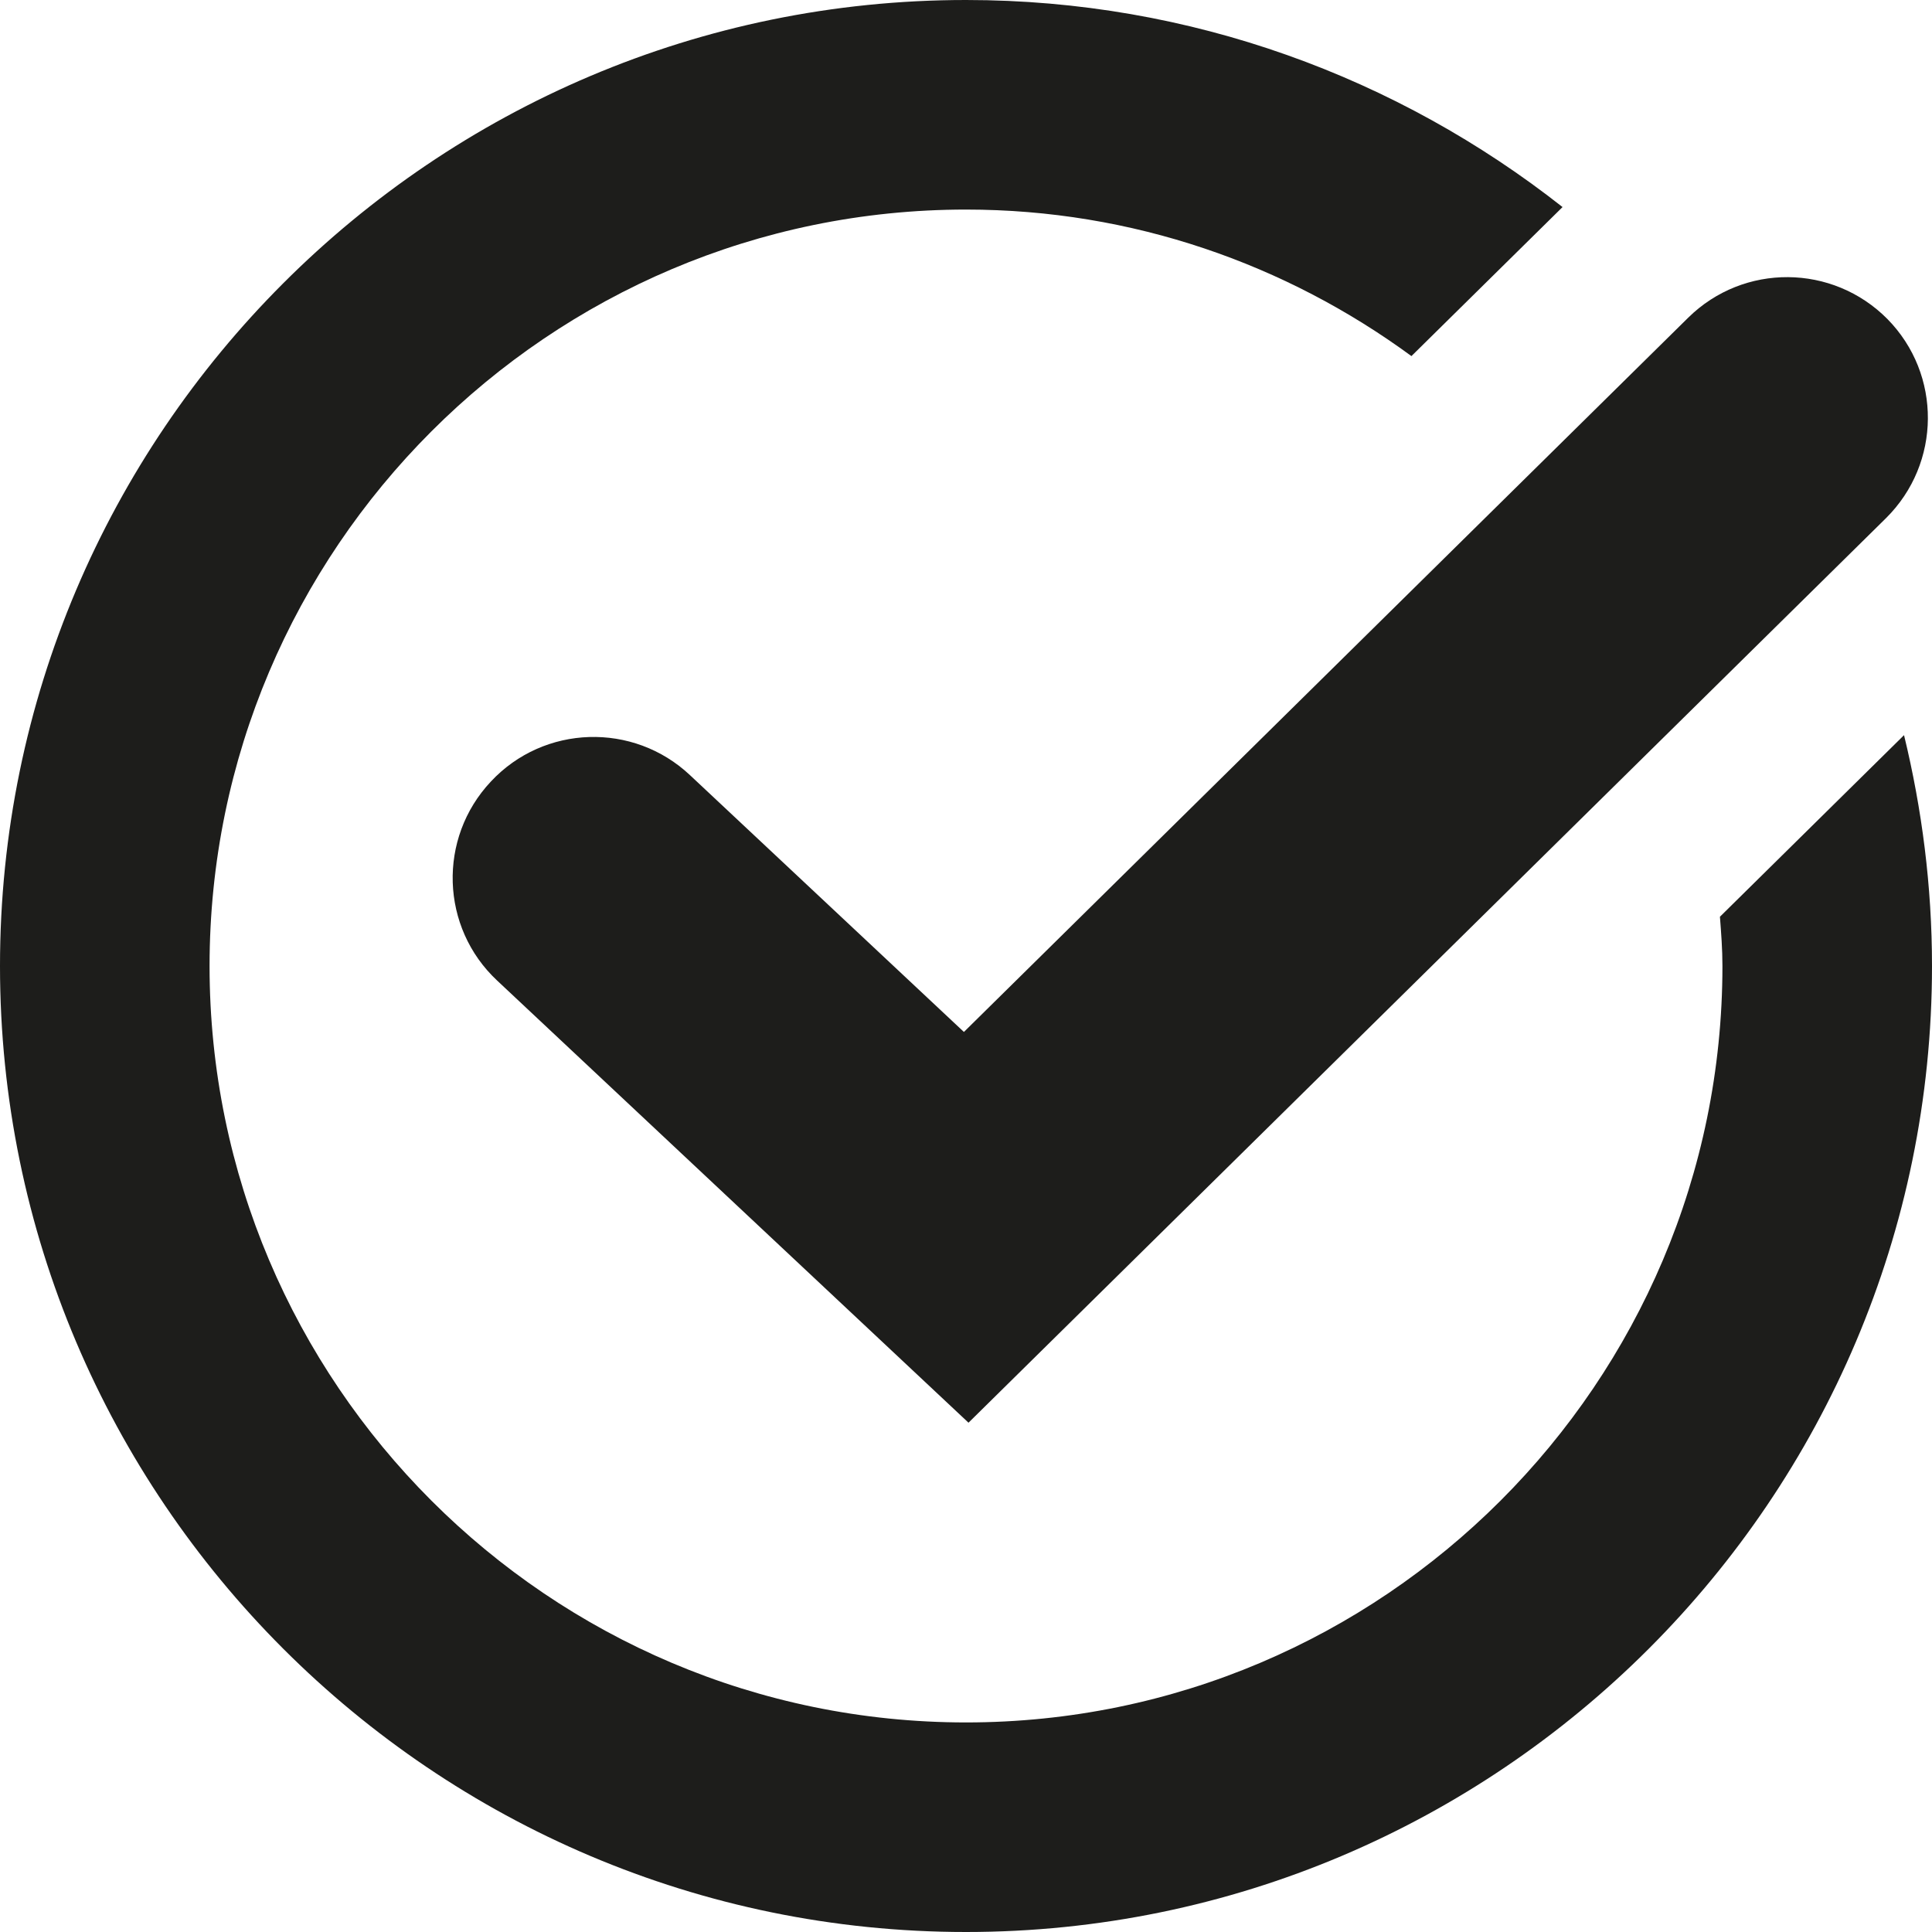
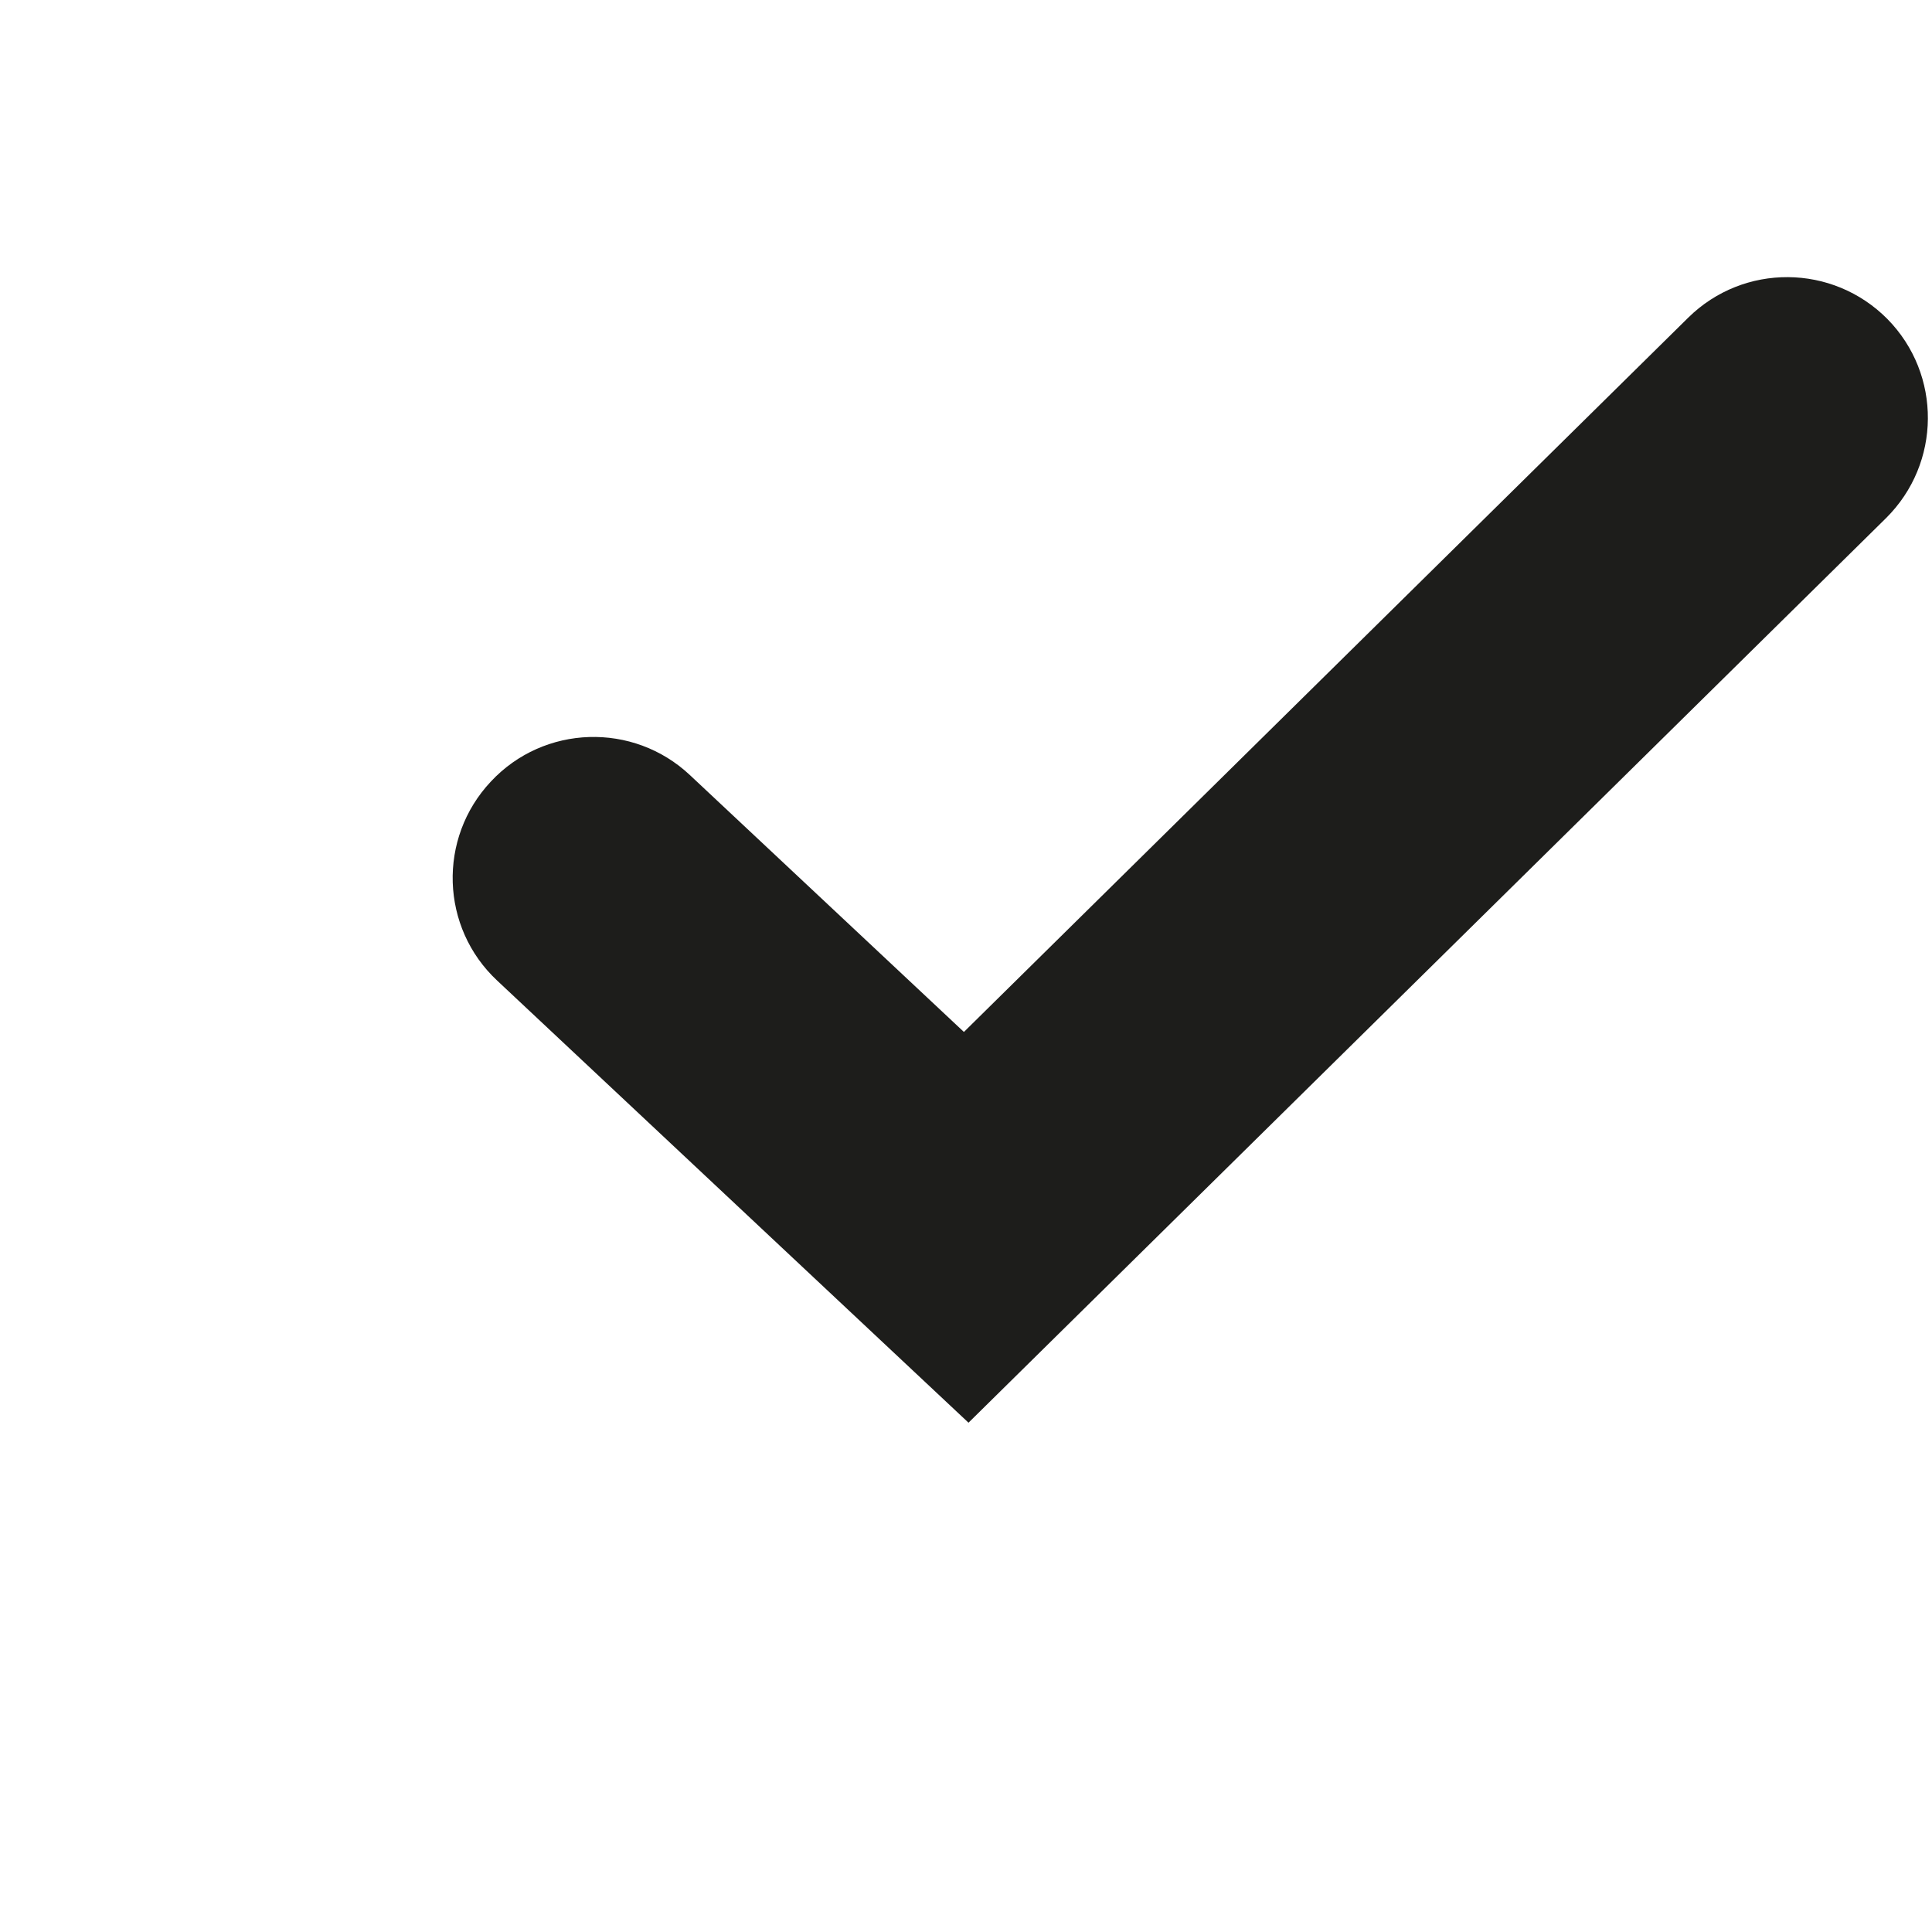
<svg xmlns="http://www.w3.org/2000/svg" id="Layer_2" data-name="Layer 2" viewBox="0 0 46.28 46.28">
  <defs>
    <style>
      .cls-1 {
        fill: #1d1d1b;
      }
    </style>
  </defs>
  <g id="Layer_1-2" data-name="Layer 1">
    <g>
-       <path class="cls-1" d="M41.2,21.96c.03,.39,.06,.78,.06,1.18,0,9.99-8.13,18.12-18.12,18.12S5.02,33.13,5.02,23.14,13.15,5.02,23.14,5.02c3.99,0,7.67,1.31,10.67,3.51l3.62-3.57C33.49,1.86,28.53,0,23.14,0,10.38,0,0,10.38,0,23.14s10.38,23.14,23.14,23.14,23.14-10.38,23.14-23.14c0-1.91-.24-3.76-.67-5.53l-4.41,4.35Z" />
      <path class="cls-1" d="M23.2,34.08l-11.29-10.59c-1.36-1.27-1.43-3.41-.15-4.77,1.27-1.36,3.41-1.43,4.77-.15l6.56,6.15L40.44,7.61c1.33-1.31,3.46-1.29,4.77,.03,1.31,1.33,1.29,3.46-.03,4.77l-21.98,21.67Z" />
    </g>
  </g>
</svg>